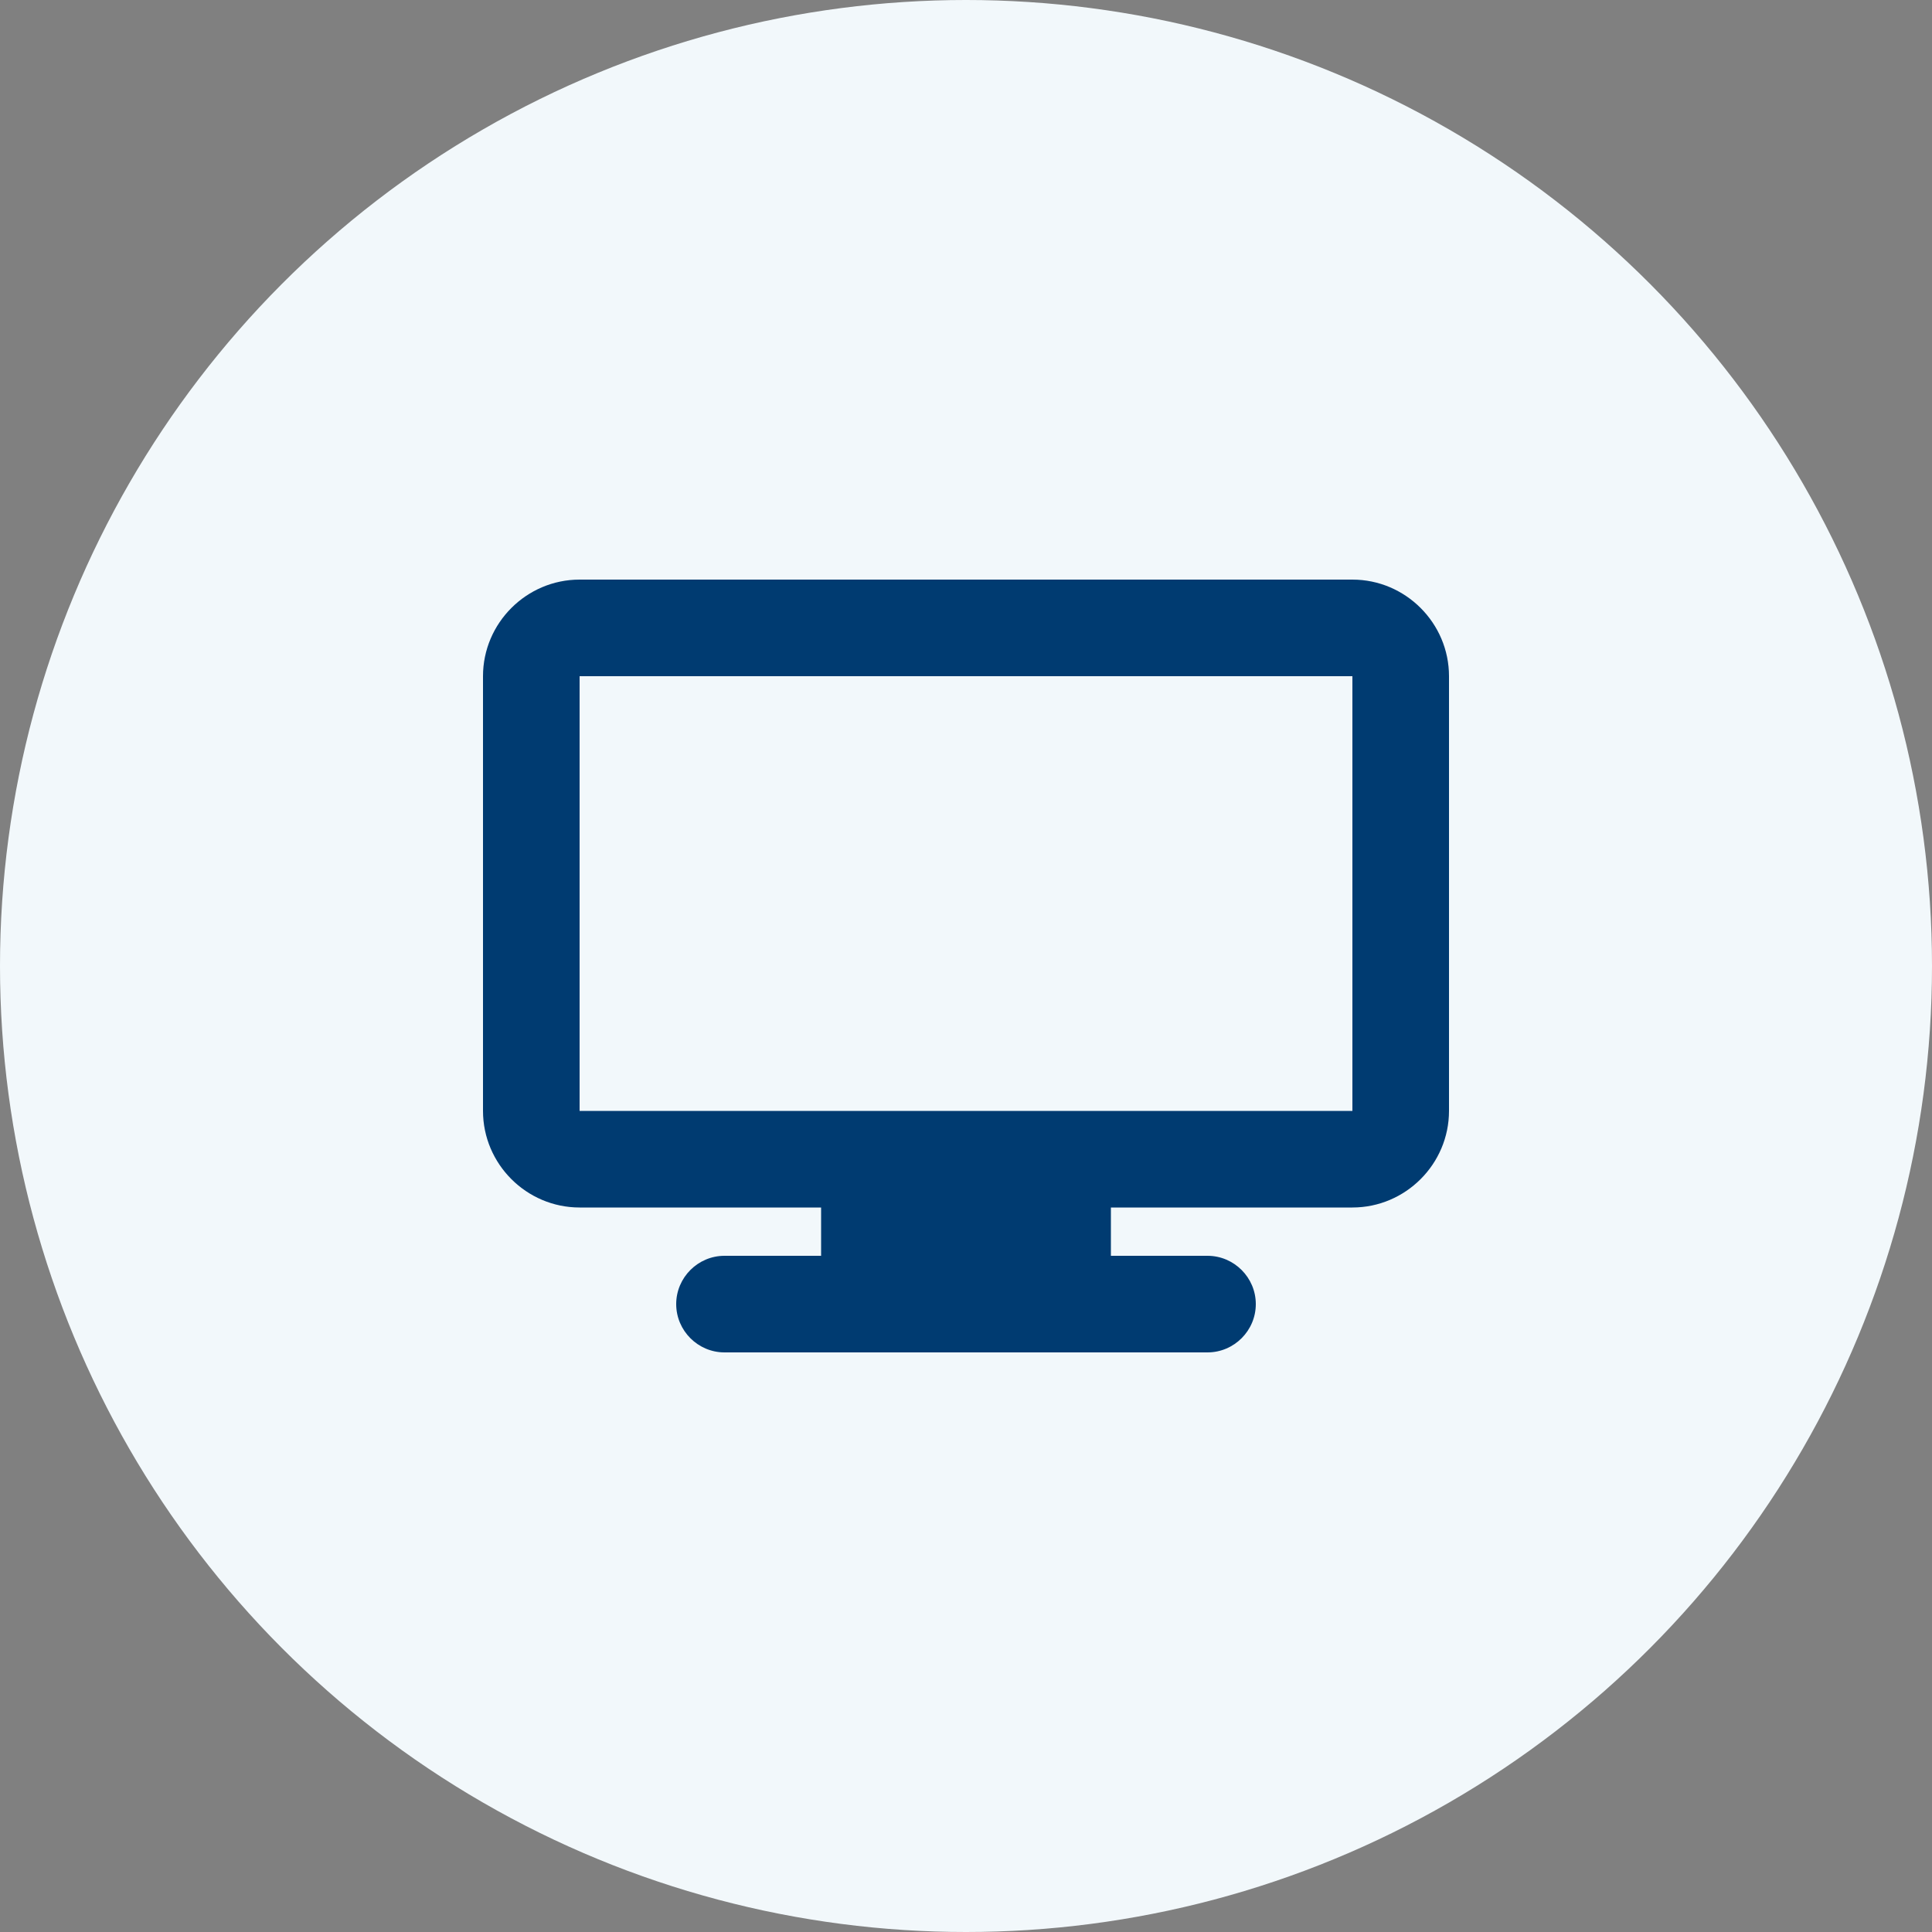
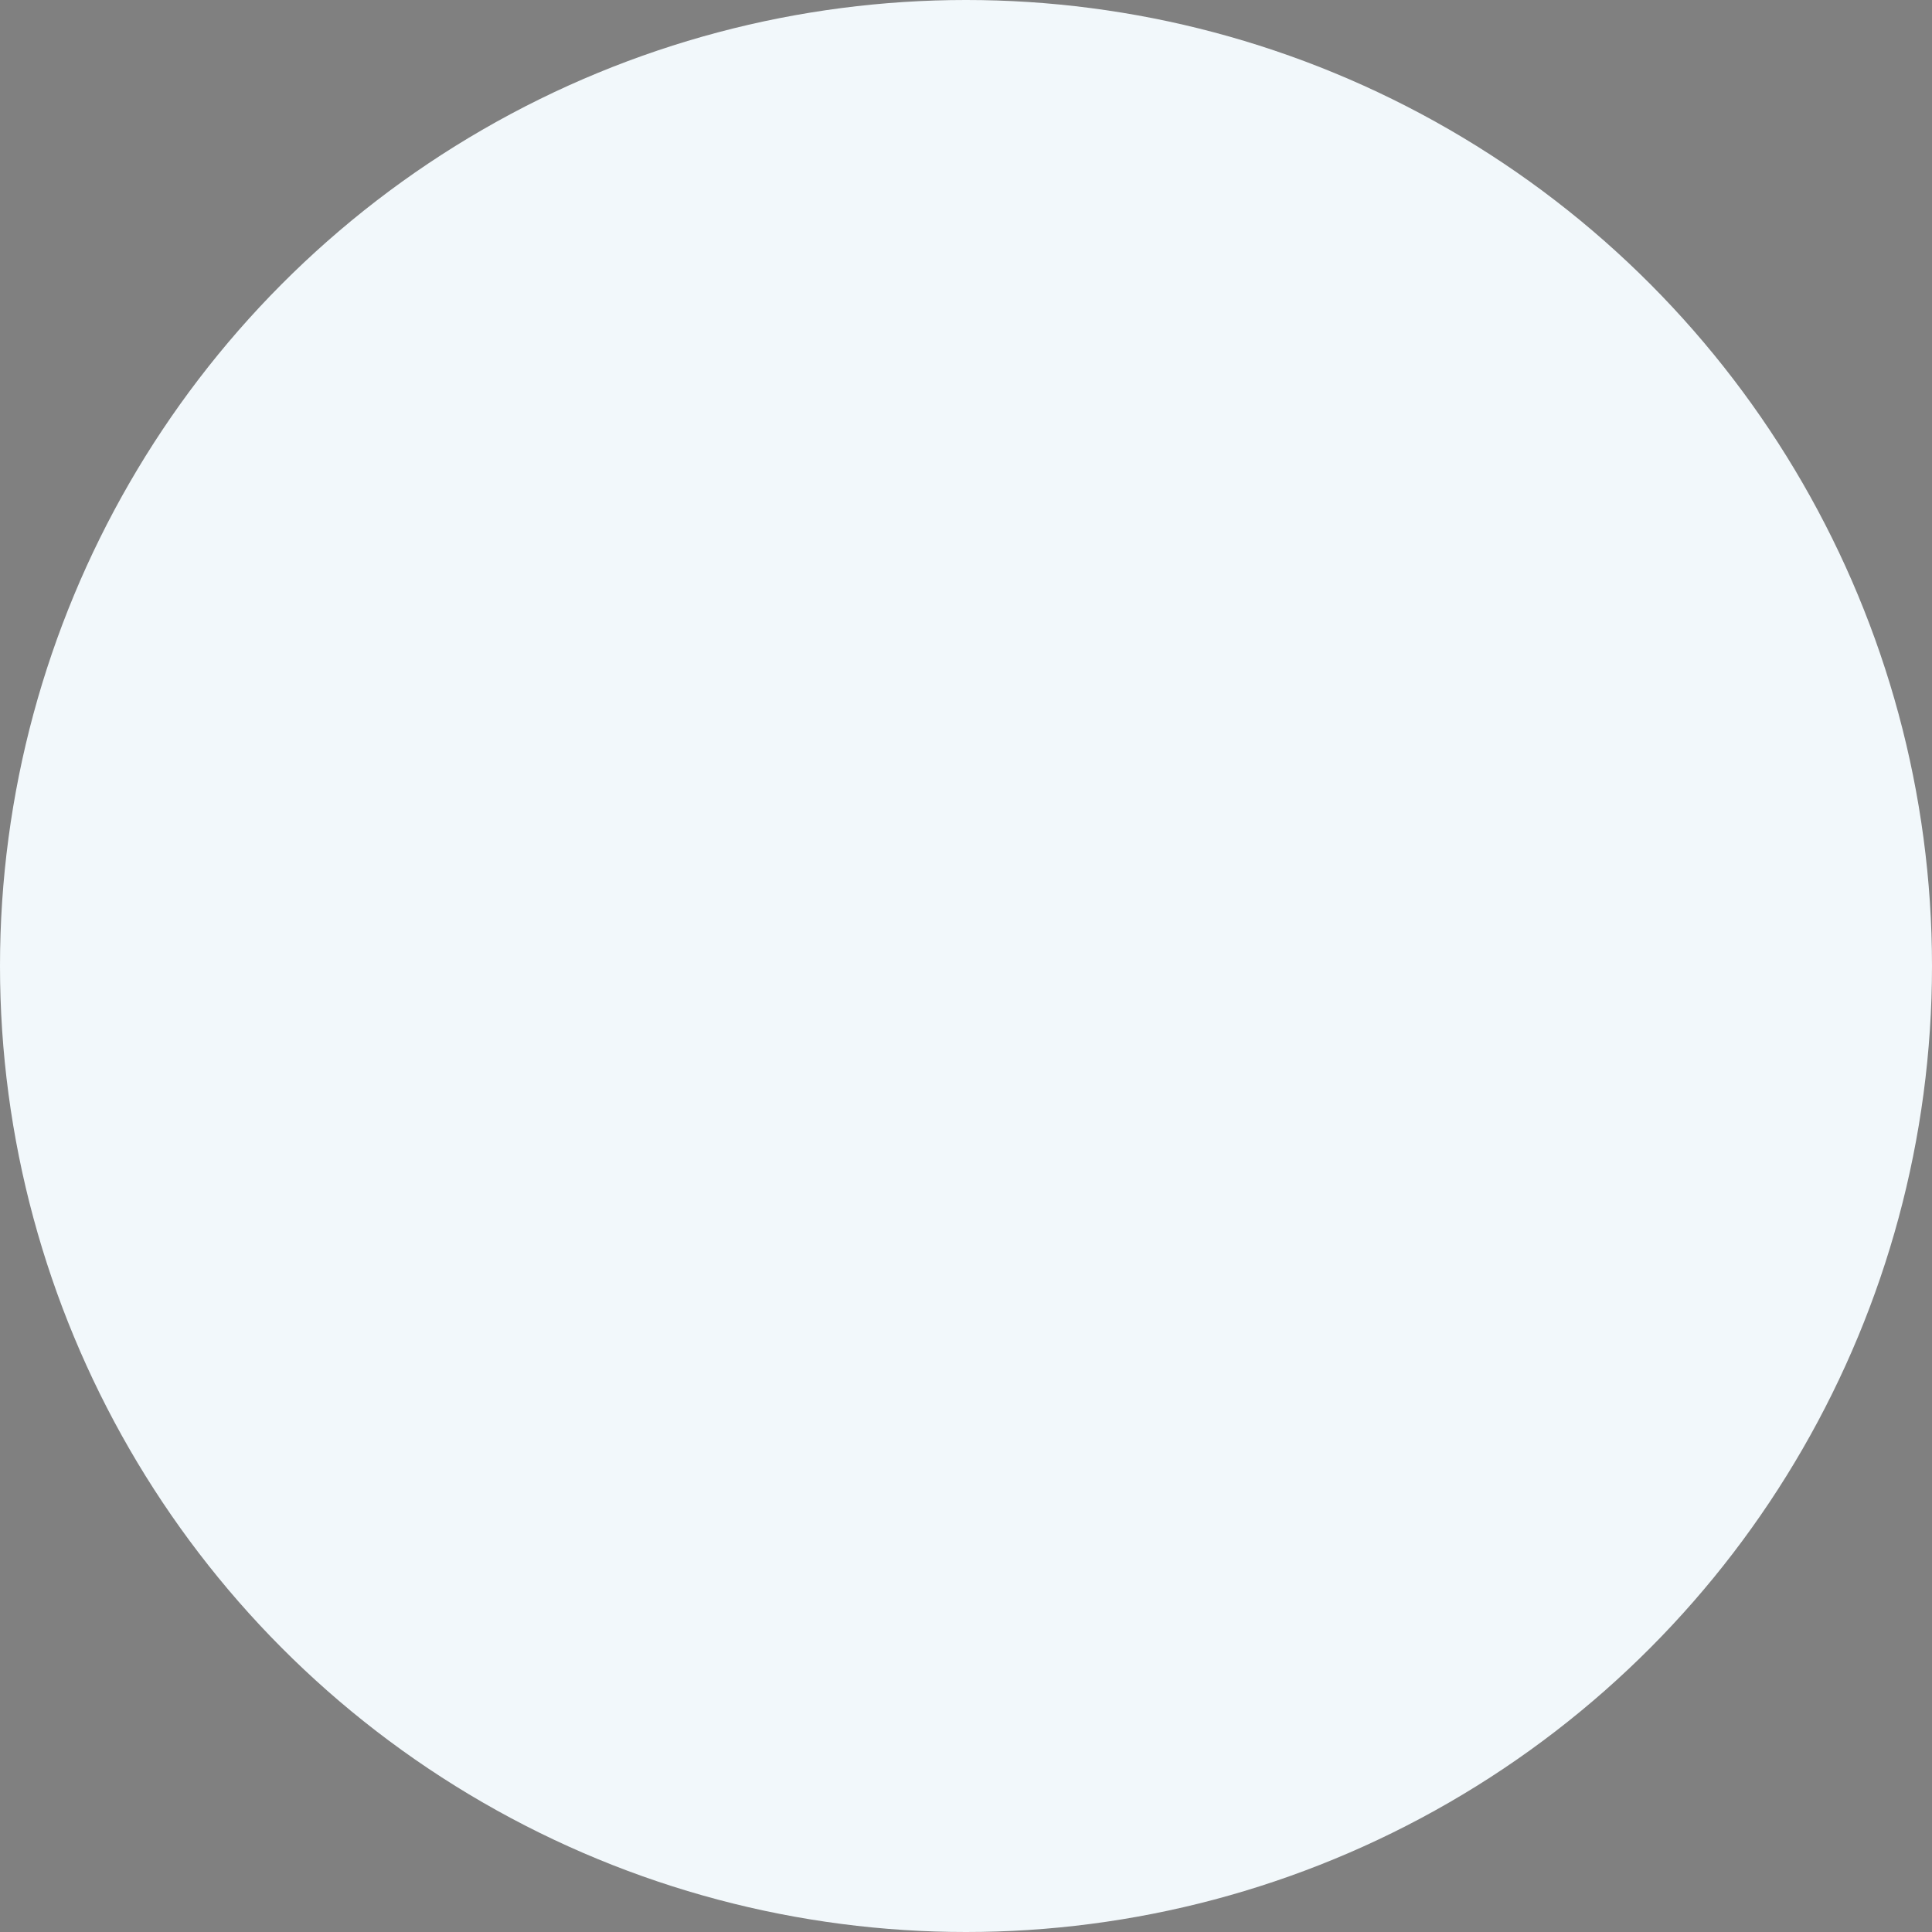
<svg xmlns="http://www.w3.org/2000/svg" width="40" height="40" viewBox="0 0 40 40" fill="none">
  <rect x="0" y="0" width="40" height="40" fill="#808080" stroke="none" />
  <g clip-path="url(#clip0_19259_3234)">
    <circle cx="20" cy="20" r="20" fill="#F2F8FB" />
-     <path d="M28 12H12C10.9 12 10 12.9 10 14V23C10 24.1 10.9 25 12 25H17V26H15C14.45 26 14 26.45 14 27C14 27.55 14.45 28 15 28H25C25.55 28 26 27.55 26 27C26 26.45 25.55 26 25 26H23V25H28C29.1 25 30 24.1 30 23V14C30 12.9 29.1 12 28 12ZM28 23H12V14H28V23Z" fill="#003B71" />
  </g>
  <defs>
    <clipPath id="clip0_19259_3234">
      <rect width="40" height="40" fill="white" />
    </clipPath>
  </defs>
</svg>